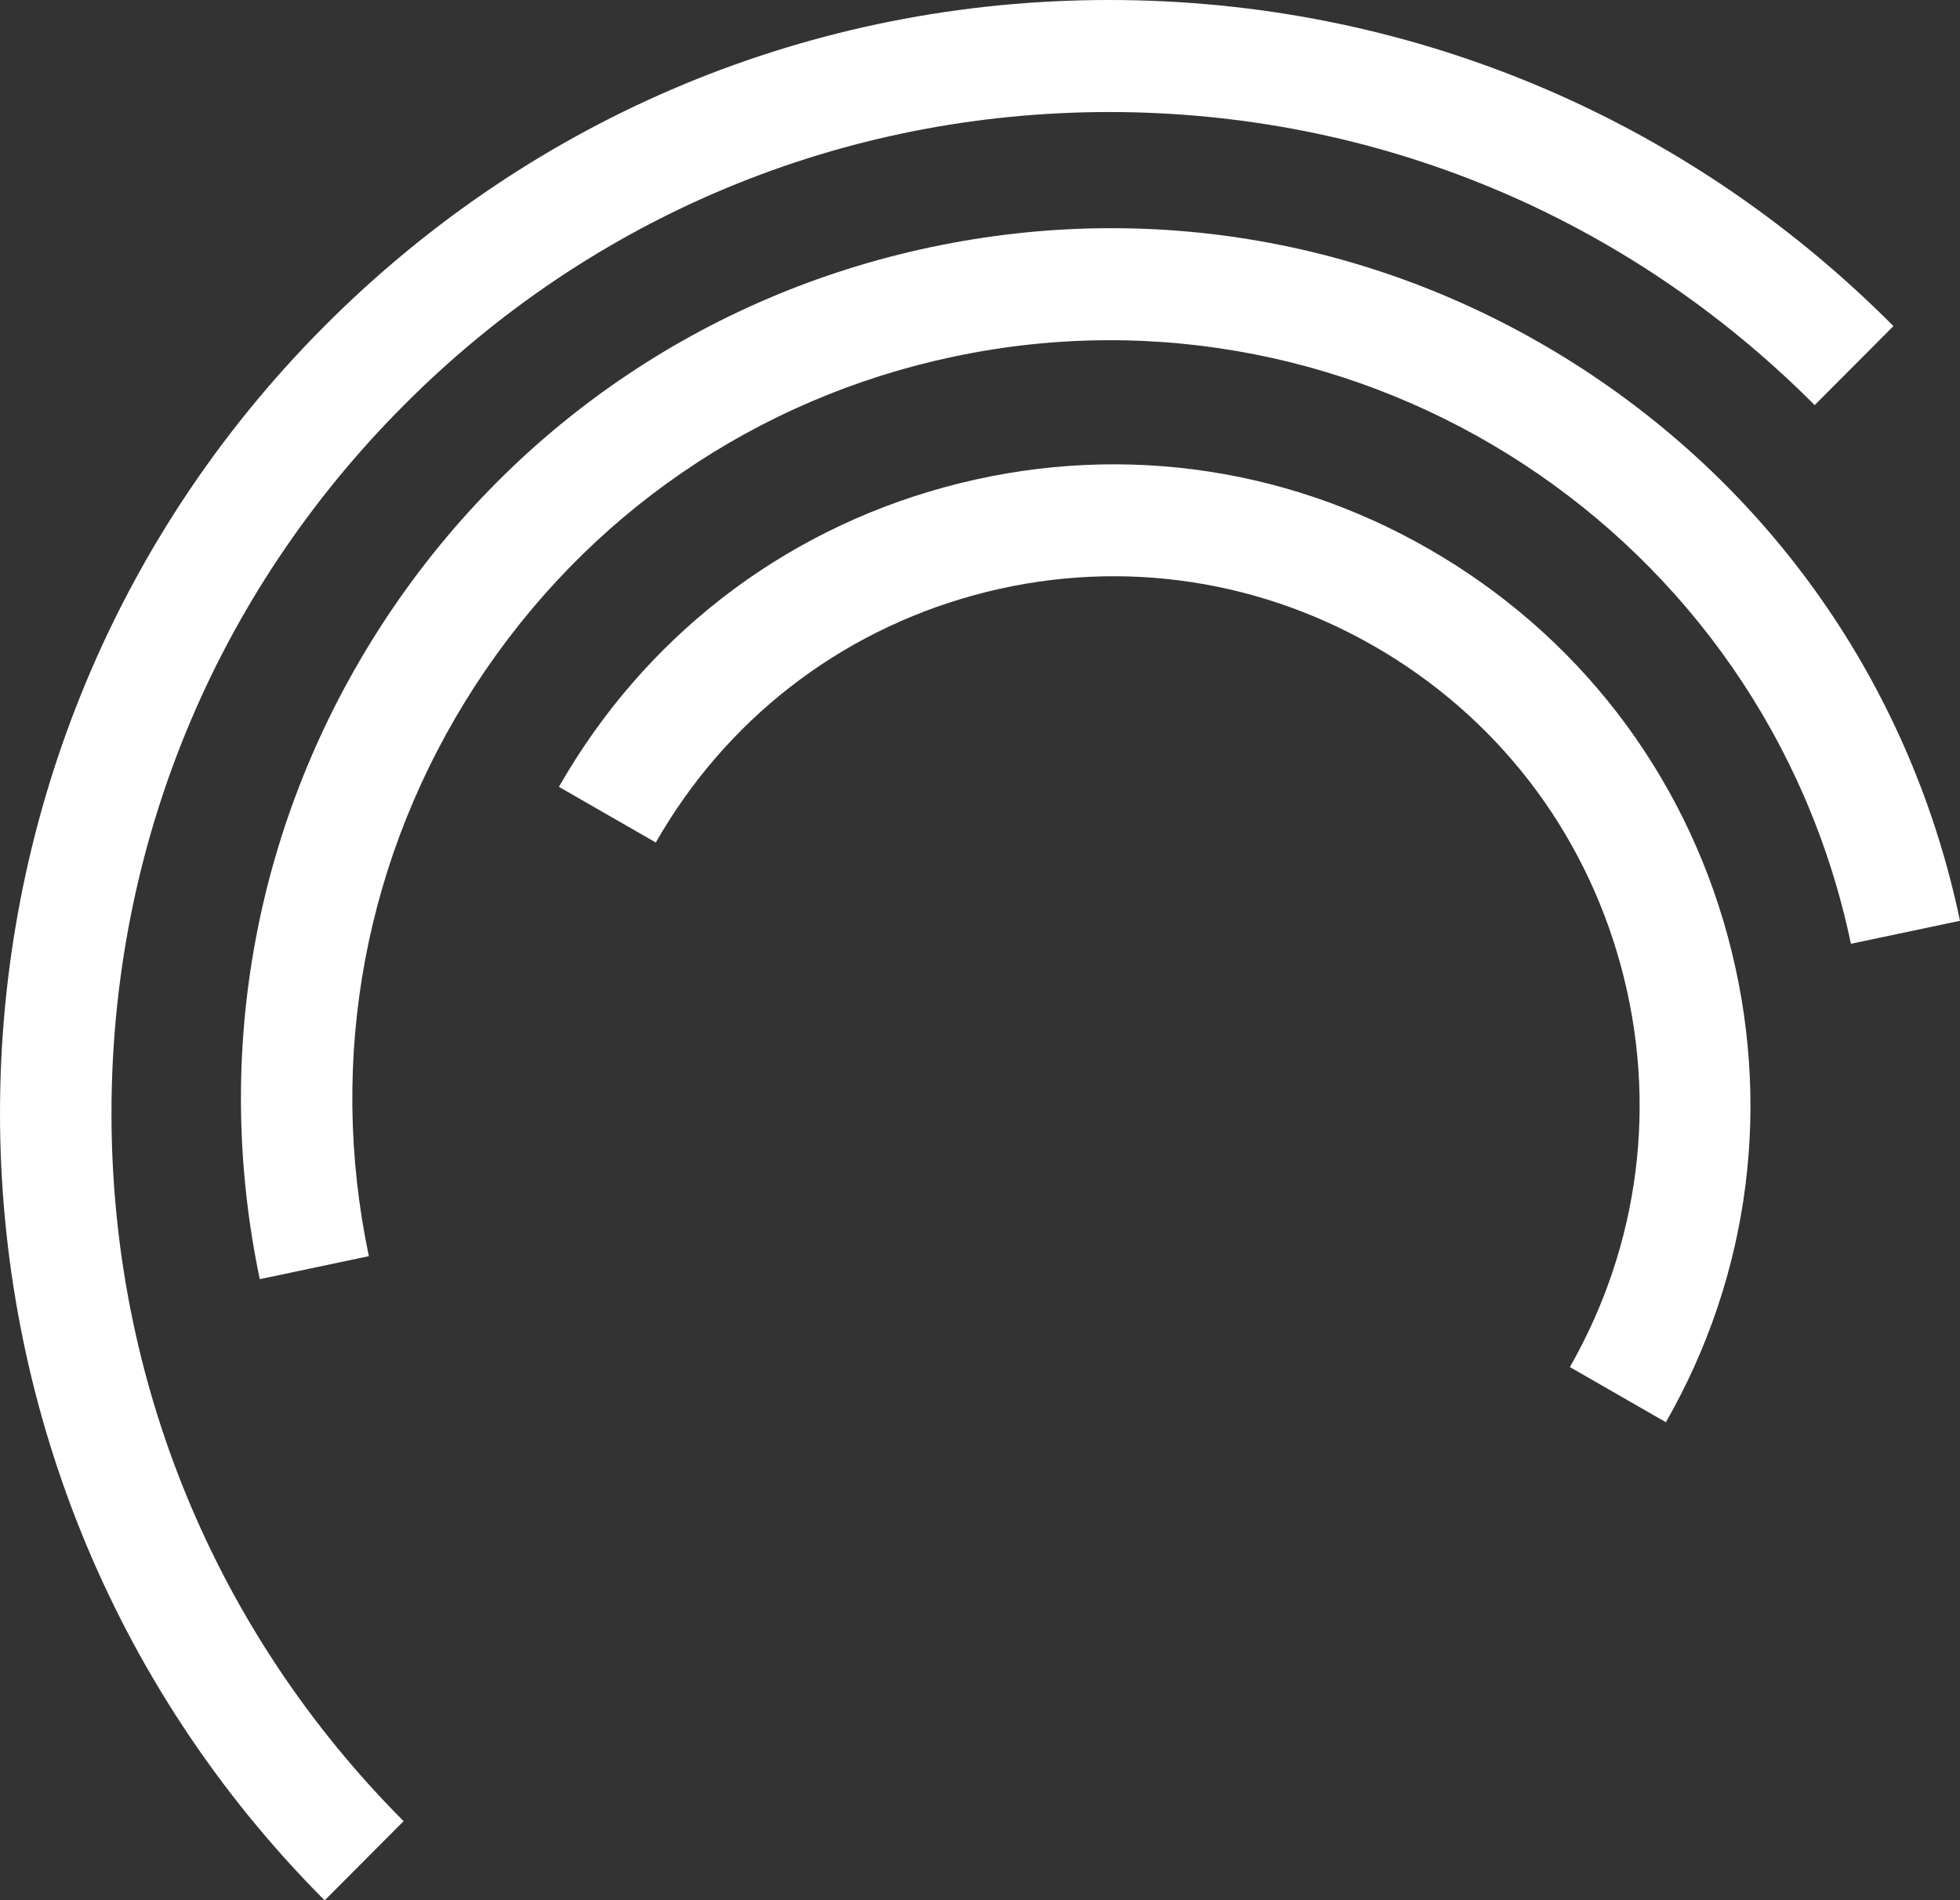
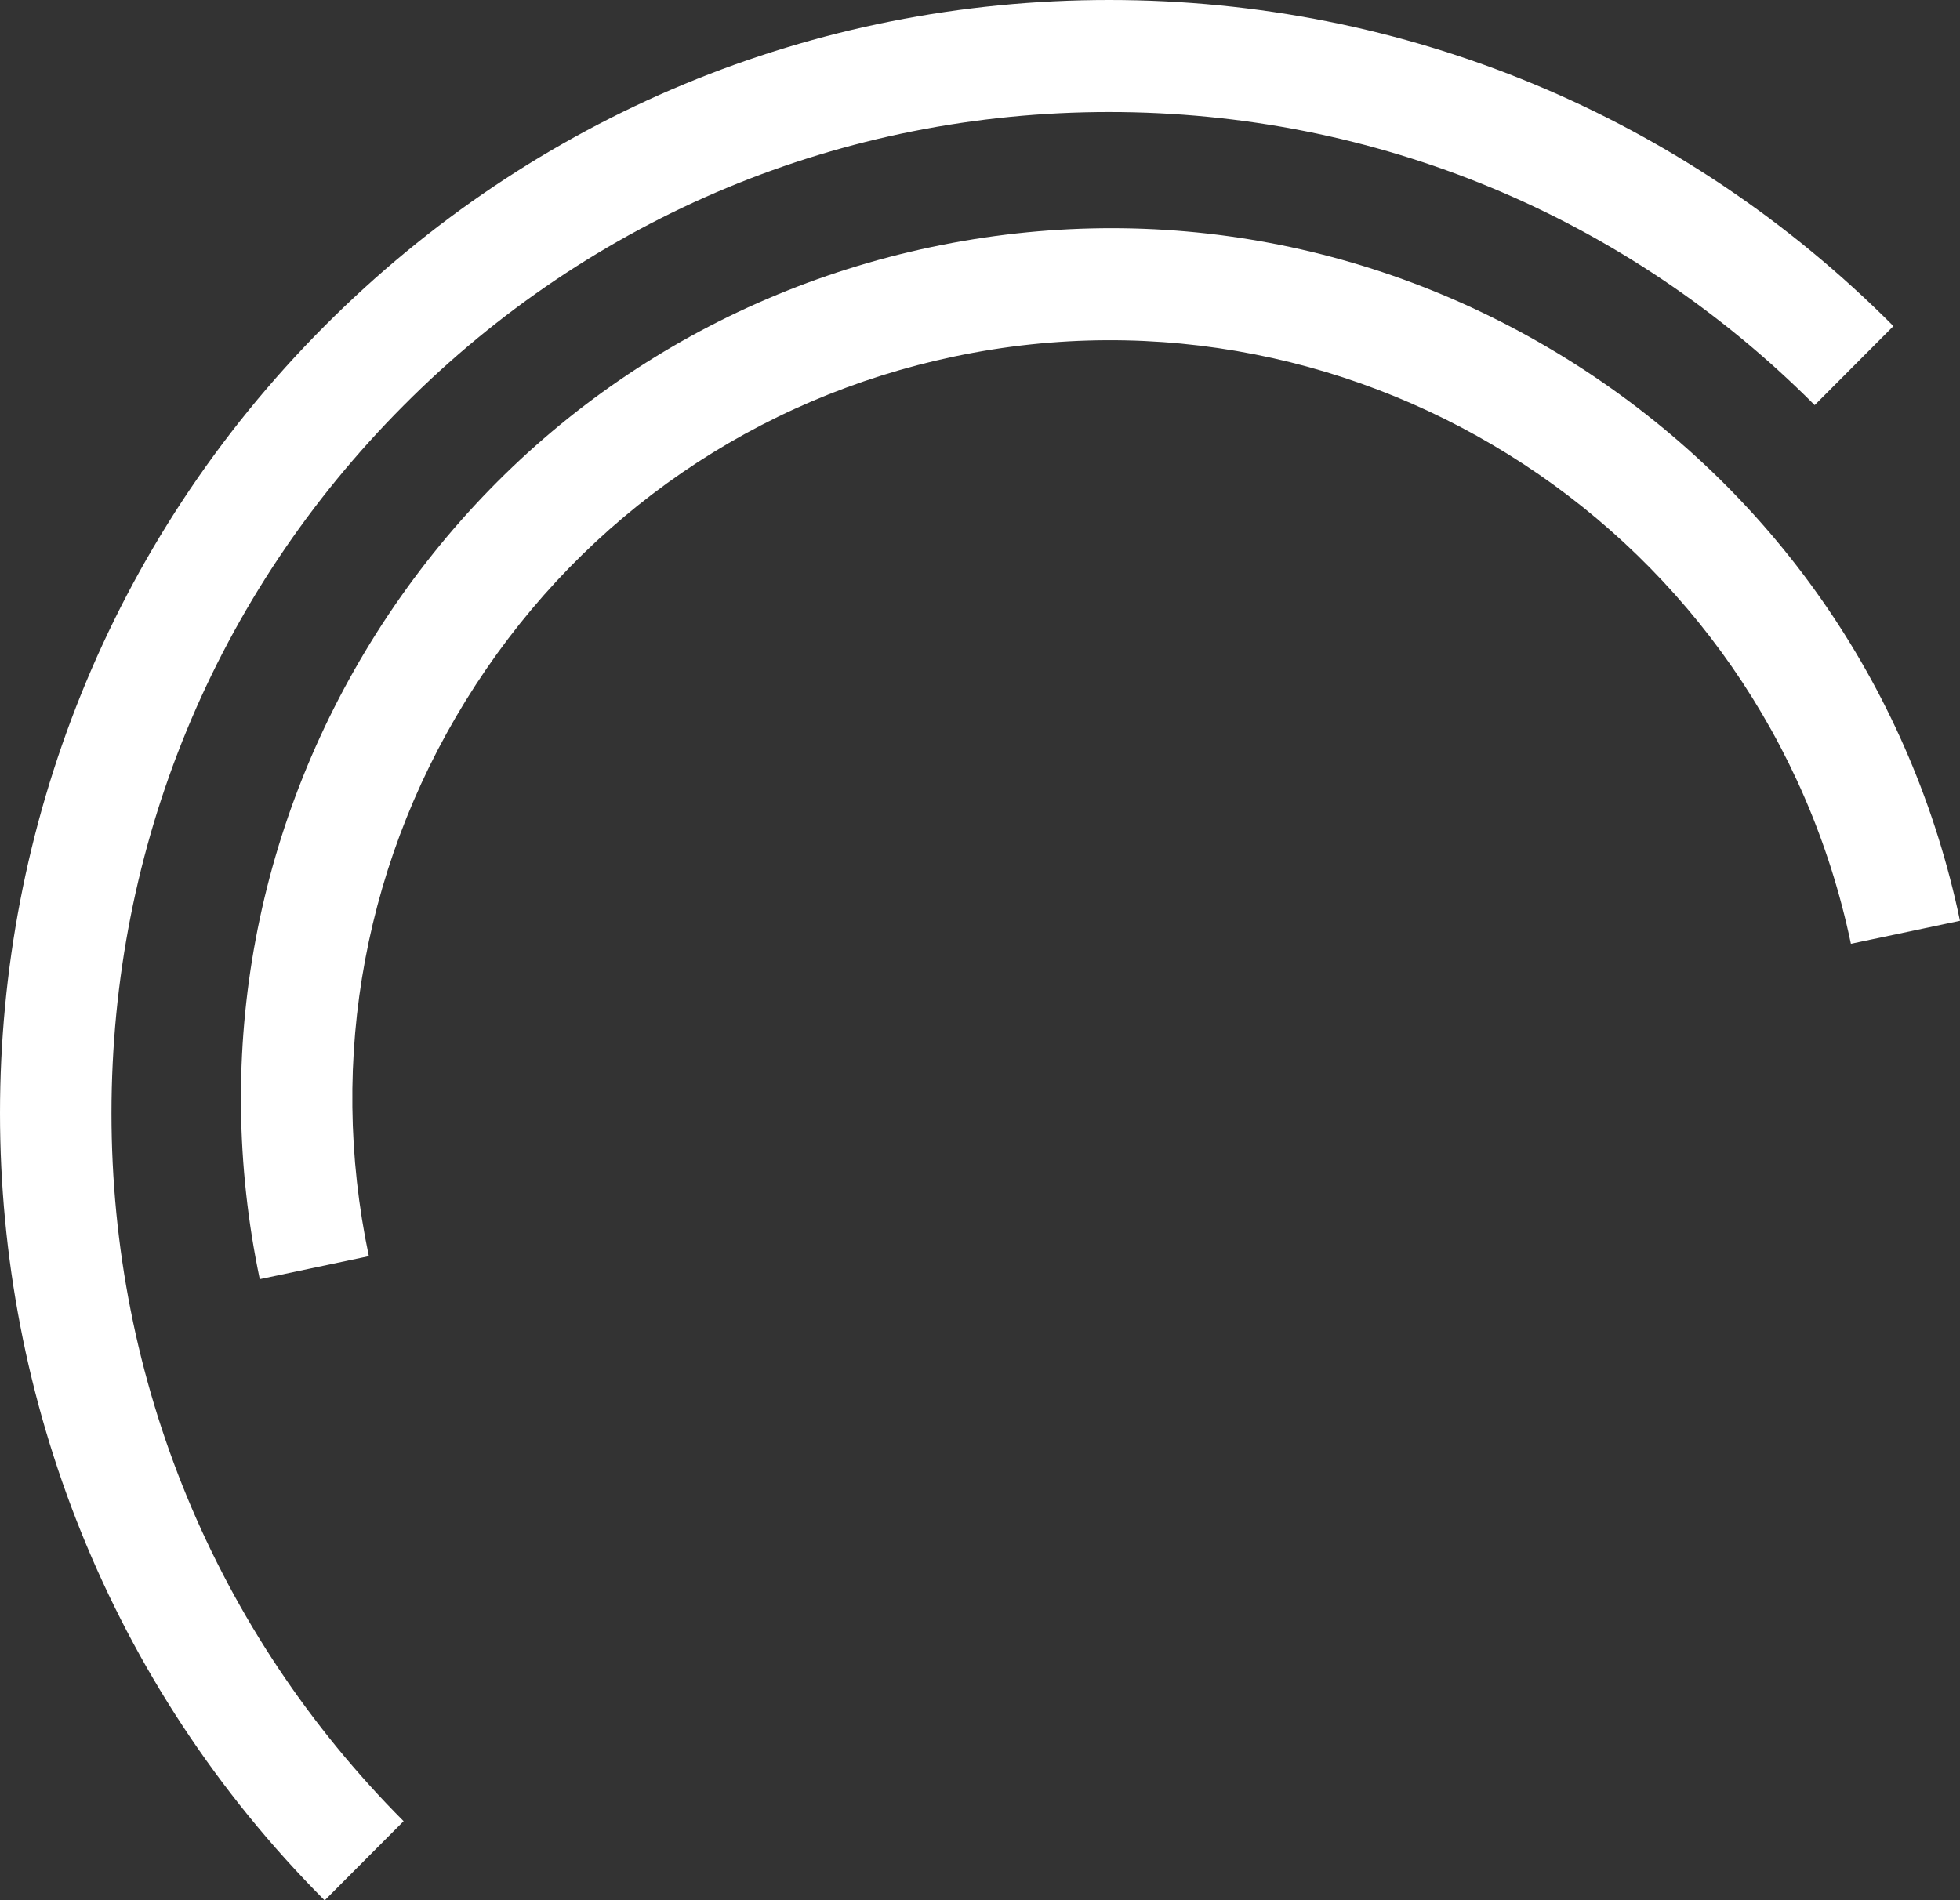
<svg xmlns="http://www.w3.org/2000/svg" width="132" height="128" viewBox="0 0 132 128" fill="none">
  <rect x="0" y="0" width="132" height="128" fill="#333333" stroke="none" />
  <g id="sygnet">
    <path id="Vector" d="M21.853 128C-7.284 98.761 -7.284 51.205 21.853 21.966C35.973 7.797 54.725 0 74.697 0C94.67 0 113.422 7.797 127.517 21.966L122.213 27.289C109.512 14.544 92.652 7.547 74.697 7.547C56.742 7.547 39.858 14.569 27.182 27.314C14.481 40.059 7.508 56.978 7.508 74.996C7.508 93.014 14.506 109.957 27.182 122.677L21.878 128H21.853Z" fill="white" />
    <path id="Vector_2" d="M17.495 86.166C14.282 70.822 17.221 55.153 25.763 42.008C34.304 28.889 47.428 19.867 62.719 16.643C78.01 13.42 93.624 16.368 106.723 24.94C119.797 33.512 128.787 46.682 132 62.026L124.653 63.575C118.876 35.961 91.781 18.218 64.263 24.015C50.94 26.814 39.484 34.686 32.038 46.132C24.592 57.577 22.027 71.247 24.841 84.617L17.495 86.166Z" fill="white" />
-     <path id="Vector_3" d="M112.251 95.837L105.726 92.088C110.433 83.841 111.653 74.245 109.163 65.074C106.673 55.903 100.771 48.255 92.553 43.532C84.335 38.809 74.772 37.585 65.632 40.084C56.493 42.583 48.873 48.505 44.166 56.752L37.641 53.004C43.344 43.008 52.558 35.835 63.64 32.812C74.722 29.788 86.302 31.262 96.238 36.985C106.2 42.708 113.347 51.954 116.36 63.075C119.373 74.195 117.904 85.816 112.201 95.787L112.251 95.837Z" fill="white" />
  </g>
</svg>